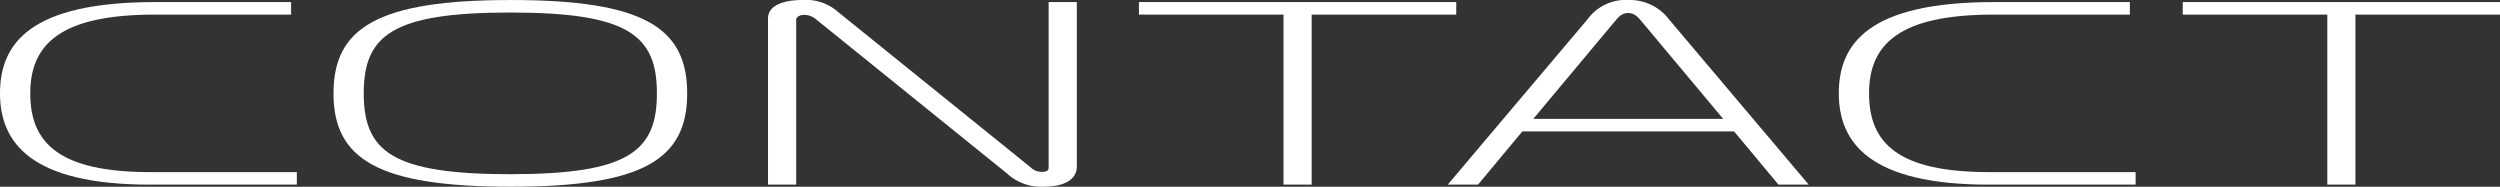
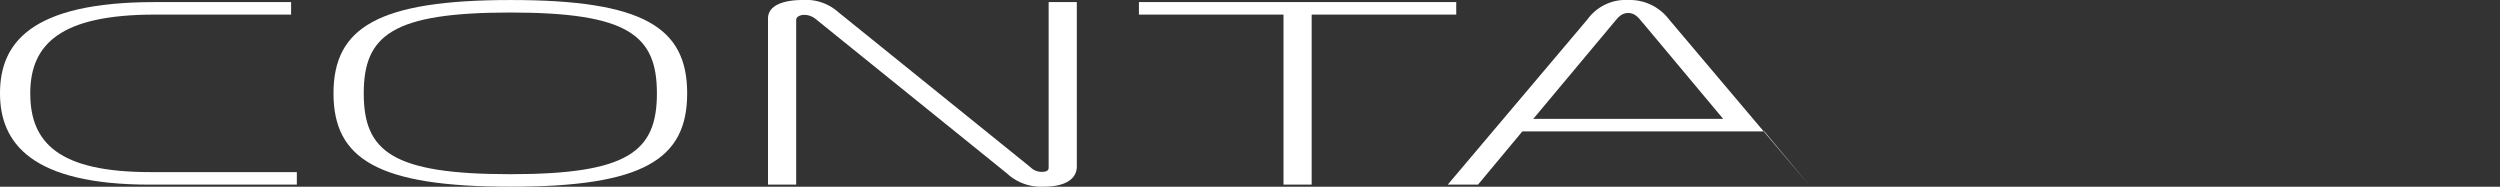
<svg xmlns="http://www.w3.org/2000/svg" width="241.037" height="18.002" viewBox="0 0 241.037 18.002">
  <rect x="0" y="0" width="241.037" height="18.002" fill="#333333" stroke="none" />
  <g transform="translate(-584.752 -610.129)">
    <path d="M599.187,627.952c-11.417,0-14.435-4.023-14.435-8.8s2.867-8.8,14.939-8.8h13.127v1.206H599.691c-9.055,0-12.022,2.816-12.022,7.594s2.766,7.592,11.568,7.592h14.134v1.207Z" transform="translate(0 -0.022)" fill="#fff" />
    <path d="M654.575,619.131c0,6.36-4.226,9-17,9s-17.1-2.64-17.1-9,4.325-9,17.1-9S654.575,612.769,654.575,619.131Zm-17.051,7.793c11.367,0,14.133-2.187,14.133-7.793s-2.766-7.795-14.133-7.795-14.133,2.187-14.133,7.795S626.156,626.924,637.523,626.924Z" transform="translate(-3.569)" fill="#fff" />
    <path d="M696.794,626.17c0,1.181-1.056,1.96-3.219,1.96a4.837,4.837,0,0,1-3.52-1.283l-18.409-14.859a1.778,1.778,0,0,0-1.157-.427c-.151,0-.754.076-.754.5V627.93h-2.716V611.915c0-1.735,2.716-1.786,3.319-1.786a4.684,4.684,0,0,1,3.471,1.182l18.508,14.934a1.516,1.516,0,0,0,1.107.453c.653,0,.653-.276.653-.453V610.331h2.716Z" transform="translate(-8.22)" fill="#fff" />
    <path d="M720.69,627.952V611.559H706.752v-1.206h30.593v1.206H723.406v16.393Z" transform="translate(-12.19 -0.022)" fill="#fff" />
-     <path d="M753.308,611.989a4.544,4.544,0,0,1,3.923-1.86,4.747,4.747,0,0,1,3.923,1.86l13.479,15.941h-2.917l-4.275-5.13H747.022l-4.275,5.13h-2.917Zm-5.231,9.6h18.309l-7.7-9.2c-.352-.377-.7-1.006-1.459-1.006s-1.106.629-1.457,1.006Z" transform="translate(-15.494)" fill="#fff" />
-     <path d="M796.155,627.952c-11.418,0-14.436-4.023-14.436-8.8s2.867-8.8,14.938-8.8h13.127v1.206H796.657c-9.053,0-12.021,2.816-12.021,7.594s2.766,7.592,11.569,7.592h14.132v1.207Z" transform="translate(-19.68 -0.022)" fill="#fff" />
-     <path d="M832.5,627.952V611.559h-13.94v-1.206H849.15v1.206H835.212v16.393Z" transform="translate(-23.361 -0.022)" fill="#fff" />
+     <path d="M753.308,611.989a4.544,4.544,0,0,1,3.923-1.86,4.747,4.747,0,0,1,3.923,1.86l13.479,15.941l-4.275-5.13H747.022l-4.275,5.13h-2.917Zm-5.231,9.6h18.309l-7.7-9.2c-.352-.377-.7-1.006-1.459-1.006s-1.106.629-1.457,1.006Z" transform="translate(-15.494)" fill="#fff" />
  </g>
</svg>